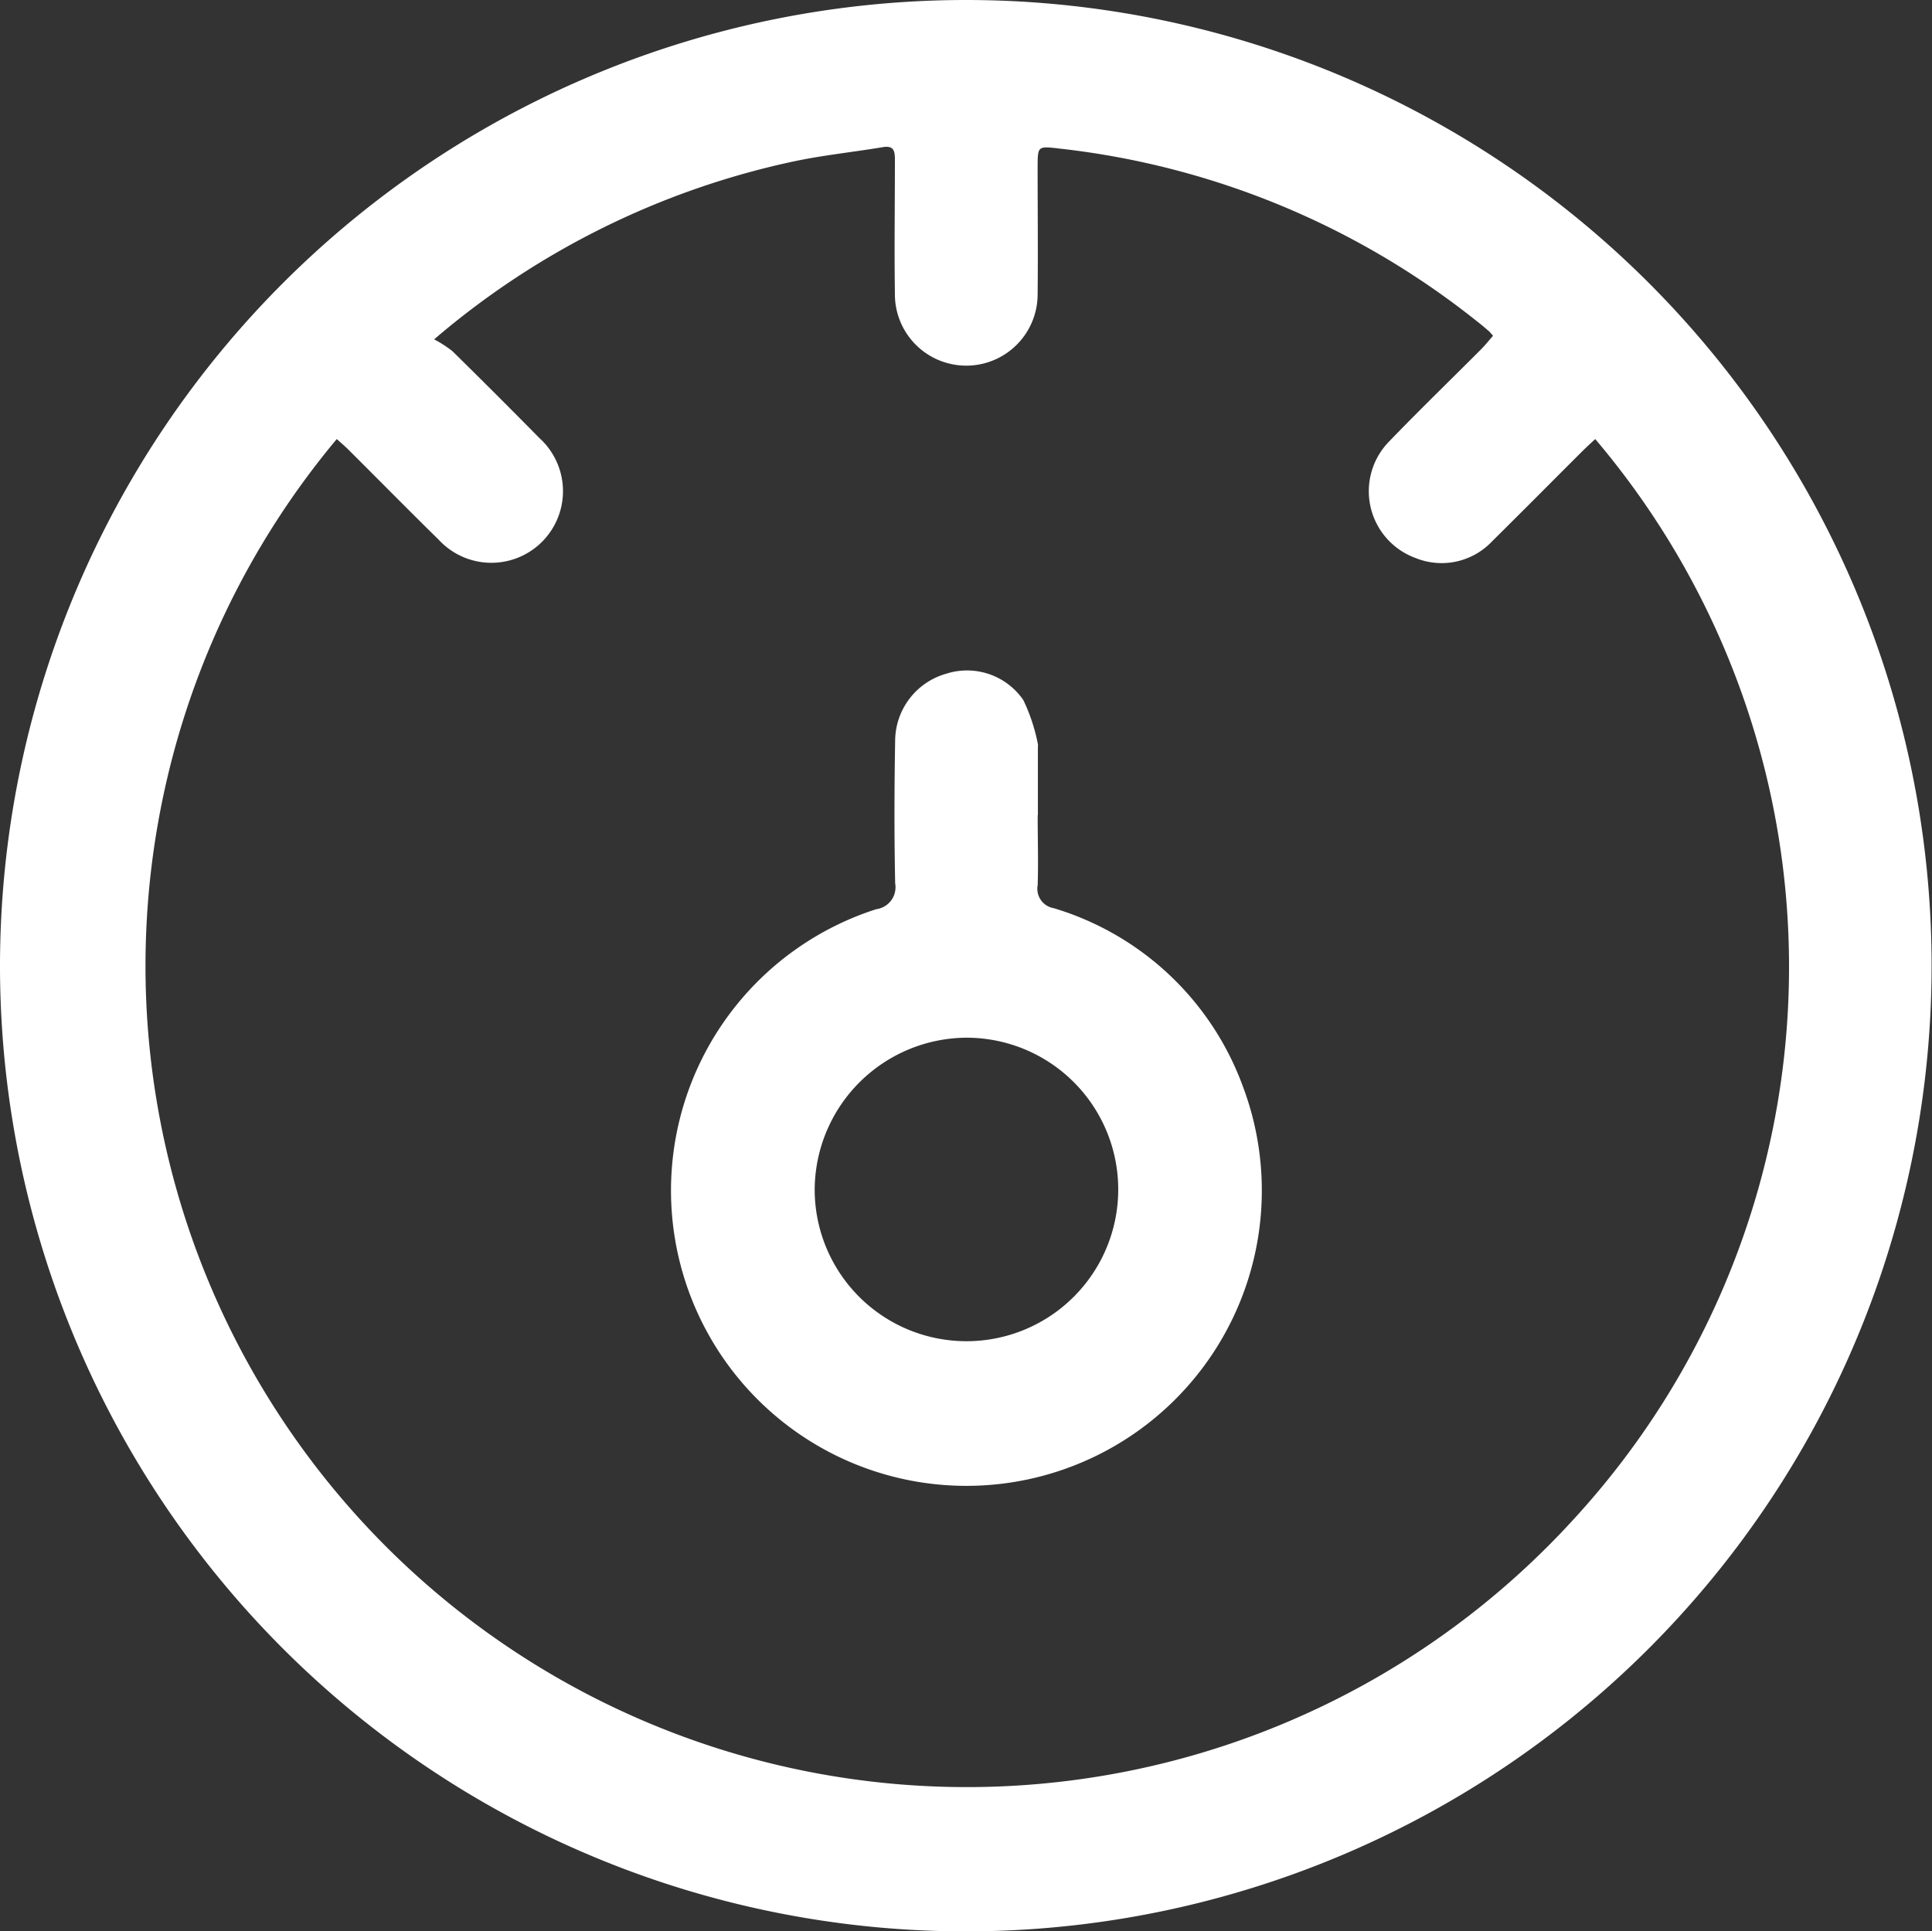
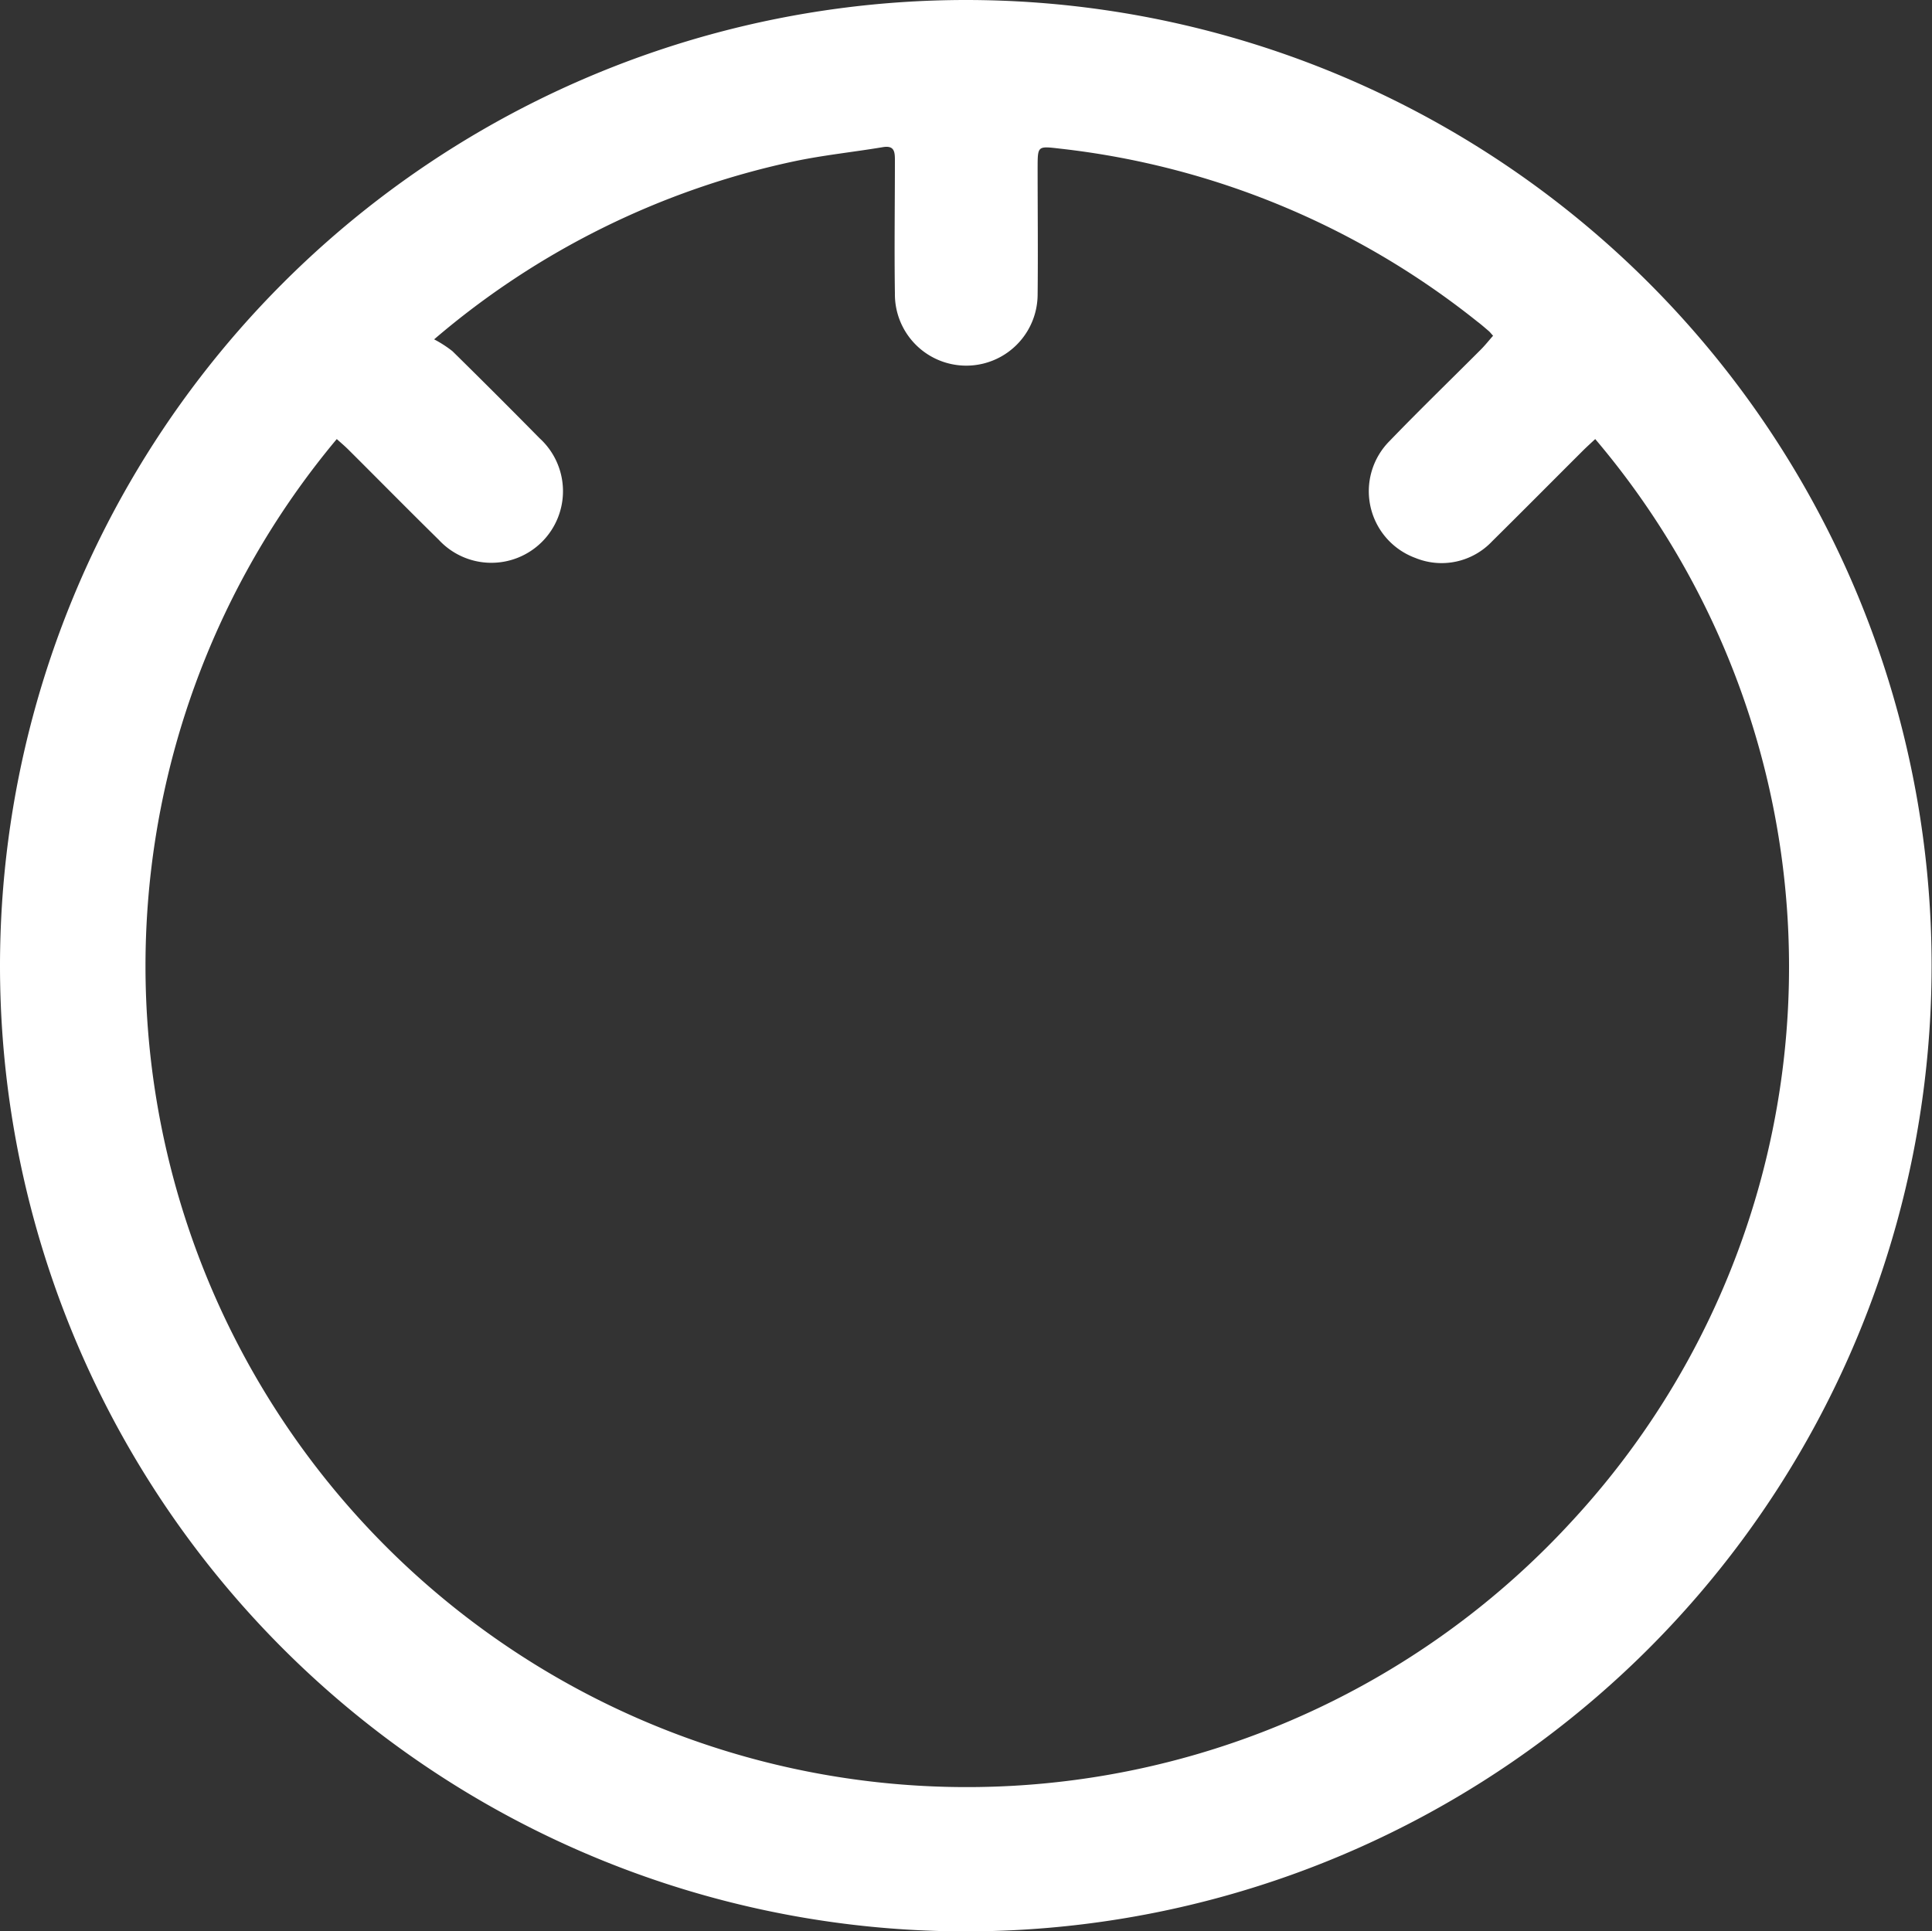
<svg xmlns="http://www.w3.org/2000/svg" id="difficulte" width="29.43" height="29.424" viewBox="0 0 29.43 29.424">
  <rect x="0" y="0" width="29.43" height="29.424" fill="#333333" stroke="none" />
  <defs>
    <clipPath id="clip-path">
      <rect id="Rectangle_2211" data-name="Rectangle 2211" width="29.43" height="29.424" fill="#fff" />
    </clipPath>
  </defs>
  <g id="Groupe_4600" data-name="Groupe 4600" clip-path="url(#clip-path)">
    <path id="Tracé_22905" data-name="Tracé 22905" d="M14.707,0A14.712,14.712,0,1,1,0,14.715,14.72,14.72,0,0,1,14.707,0M6.613,5.17a1.777,1.777,0,0,1,.279.18q.669.658,1.327,1.326A1.091,1.091,0,1,1,6.685,8.225c-.462-.454-.917-.916-1.376-1.373-.057-.057-.119-.109-.179-.163a12.511,12.511,0,0,0,18.829,16.47A12.43,12.43,0,0,0,24.3,6.689c-.065.061-.131.12-.193.182-.459.458-.915.918-1.376,1.374A1.057,1.057,0,0,1,21.56,8.5a1.083,1.083,0,0,1-.392-1.782c.455-.472.926-.928,1.389-1.392.066-.066.125-.141.187-.211-.034-.037-.047-.055-.064-.07-.058-.049-.115-.1-.174-.144a12.385,12.385,0,0,0-6.362-2.637c-.338-.039-.337-.044-.338.287,0,.648.007,1.3,0,1.945a1.087,1.087,0,1,1-2.174-.025c-.01-.678,0-1.357,0-2.035,0-.131-.013-.223-.185-.194-.453.076-.912.122-1.361.218A12.4,12.4,0,0,0,6.613,5.17" transform="translate(0 0)" fill="#fff" />
-     <path id="Tracé_22906" data-name="Tracé 22906" d="M90.1,86.757c0,.354.011.709,0,1.062a.3.3,0,0,0,.245.352,4.415,4.415,0,0,1,2.875,2.7,4.5,4.5,0,1,1-5.578-2.685.337.337,0,0,0,.287-.393c-.015-.731-.013-1.462,0-2.193a1.068,1.068,0,0,1,.774-1,1.04,1.04,0,0,1,1.178.4,2.762,2.762,0,0,1,.222.671.156.156,0,0,1,0,.045q0,.52,0,1.04m-3.4,5.7a2.312,2.312,0,1,0,2.32-2.312,2.326,2.326,0,0,0-2.32,2.312" transform="translate(-74.293 -74.335)" fill="#fff" />
  </g>
</svg>